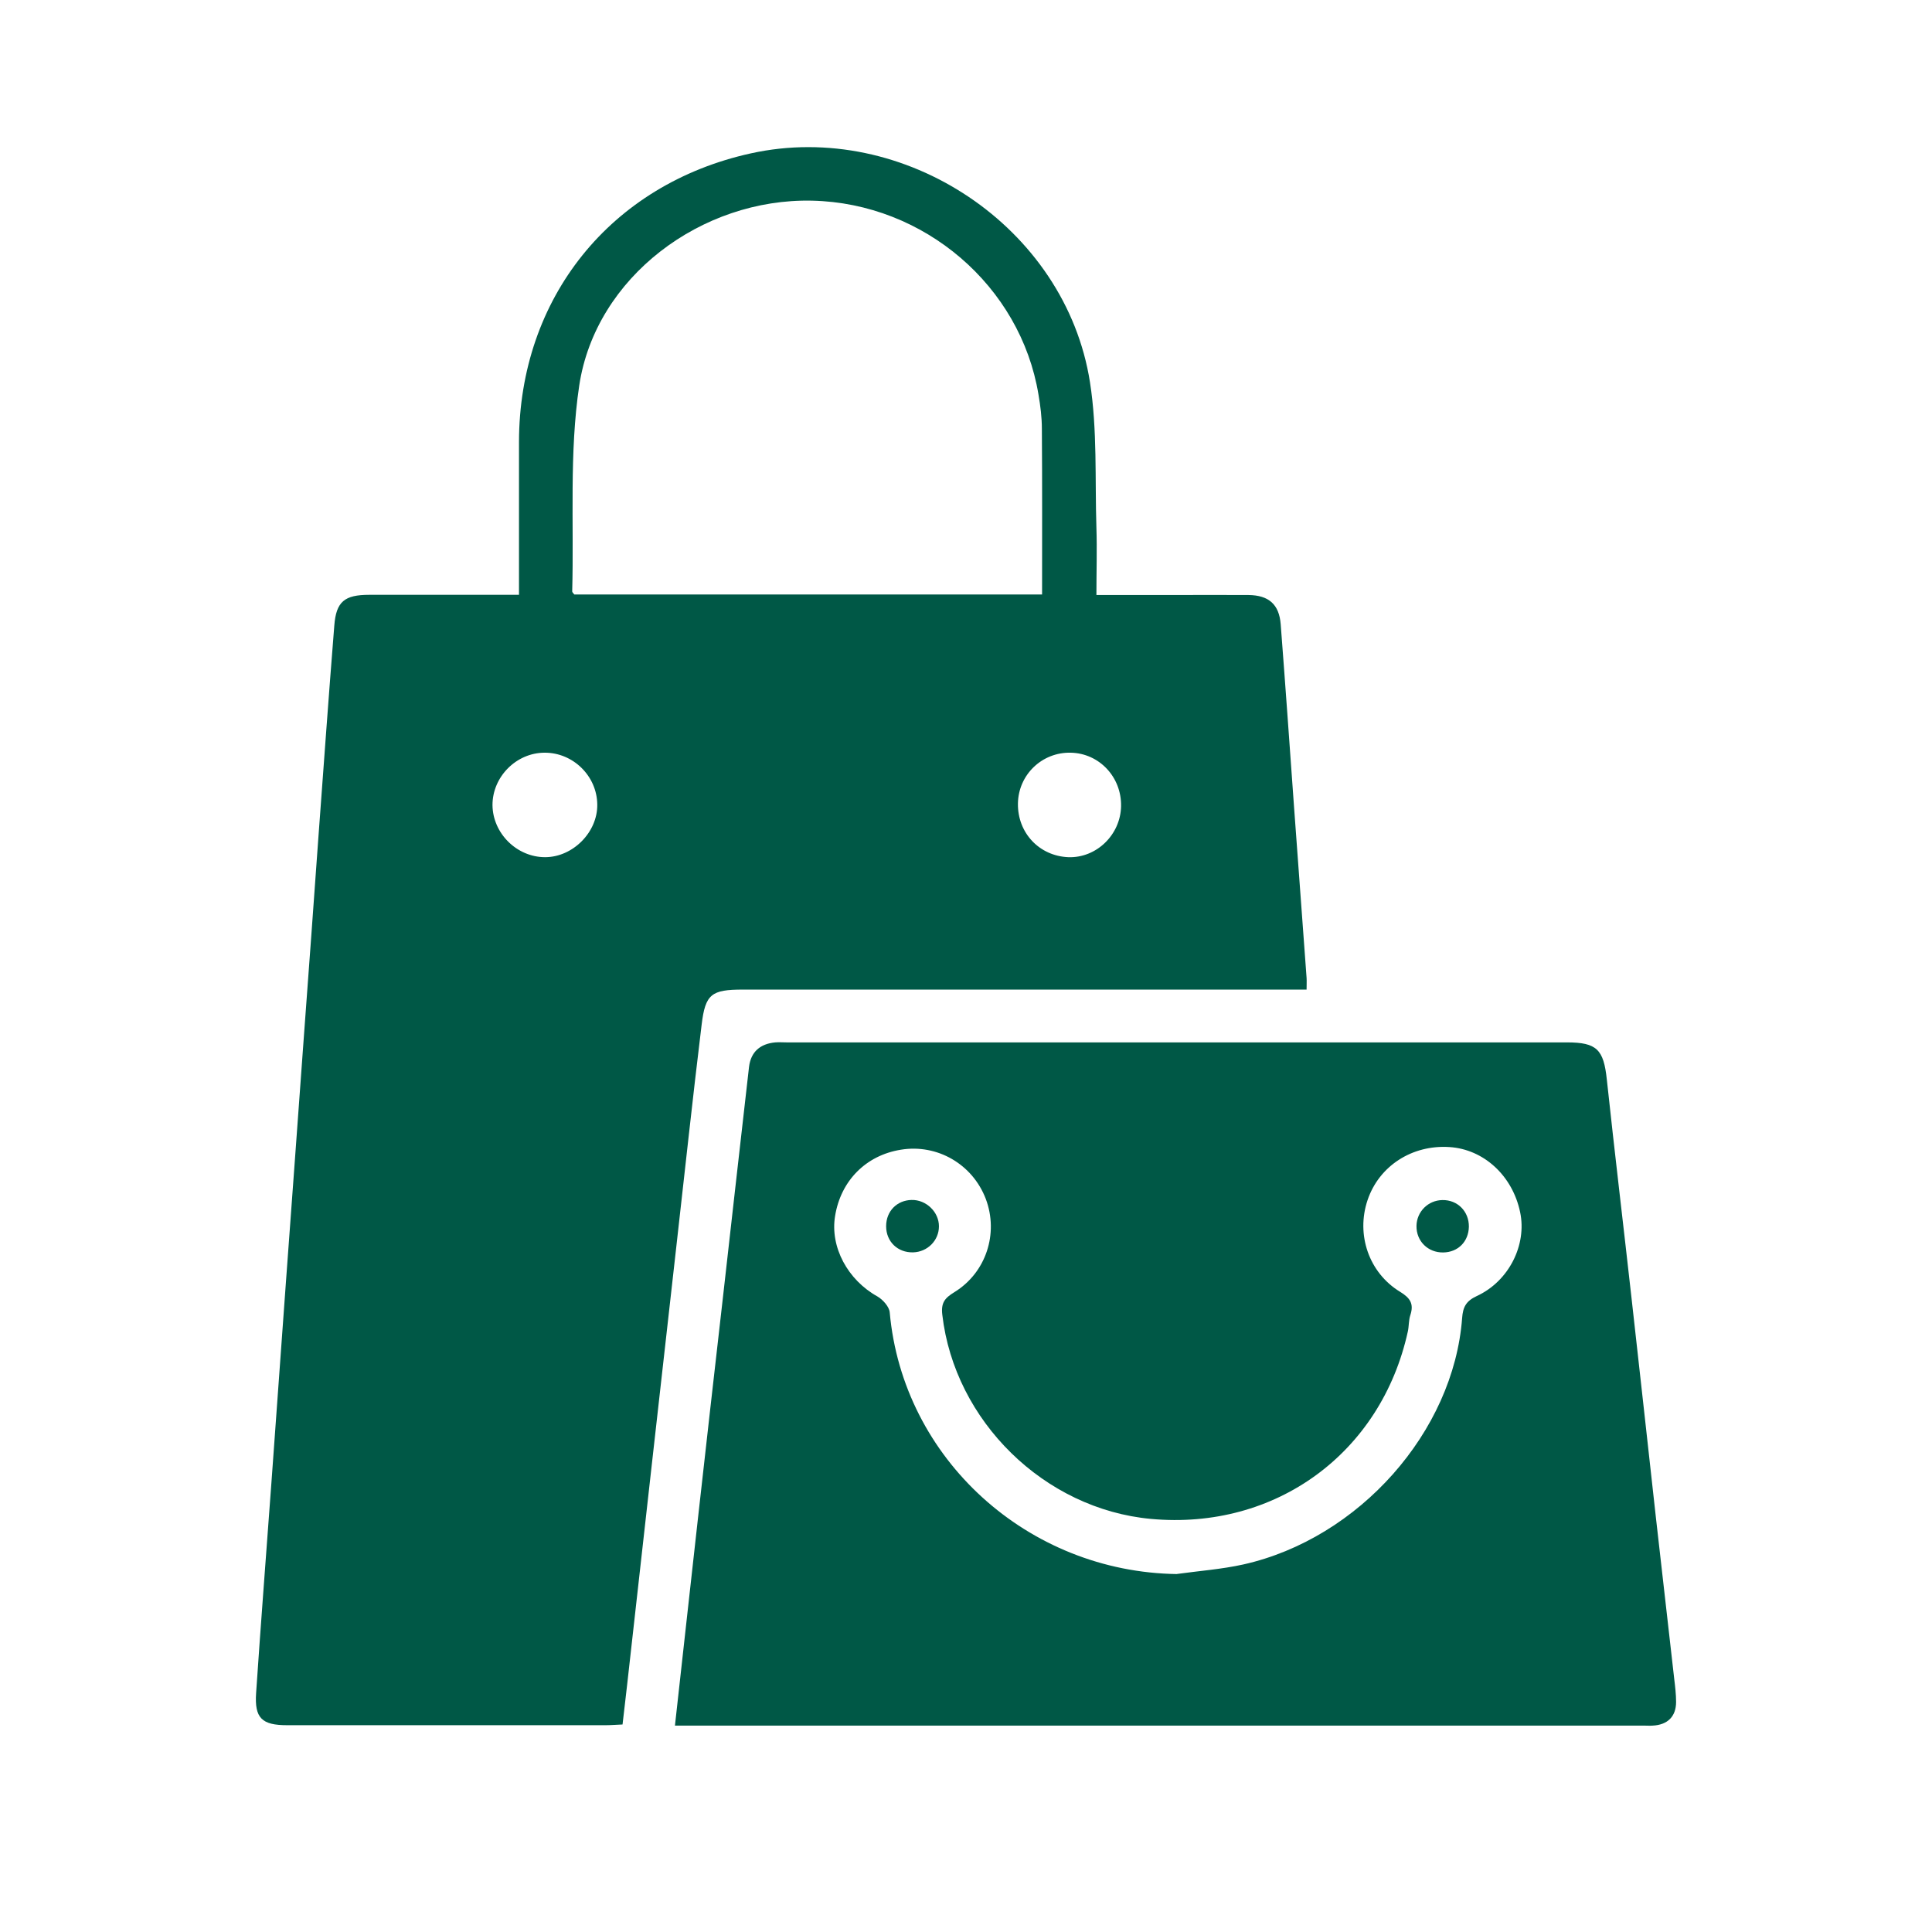
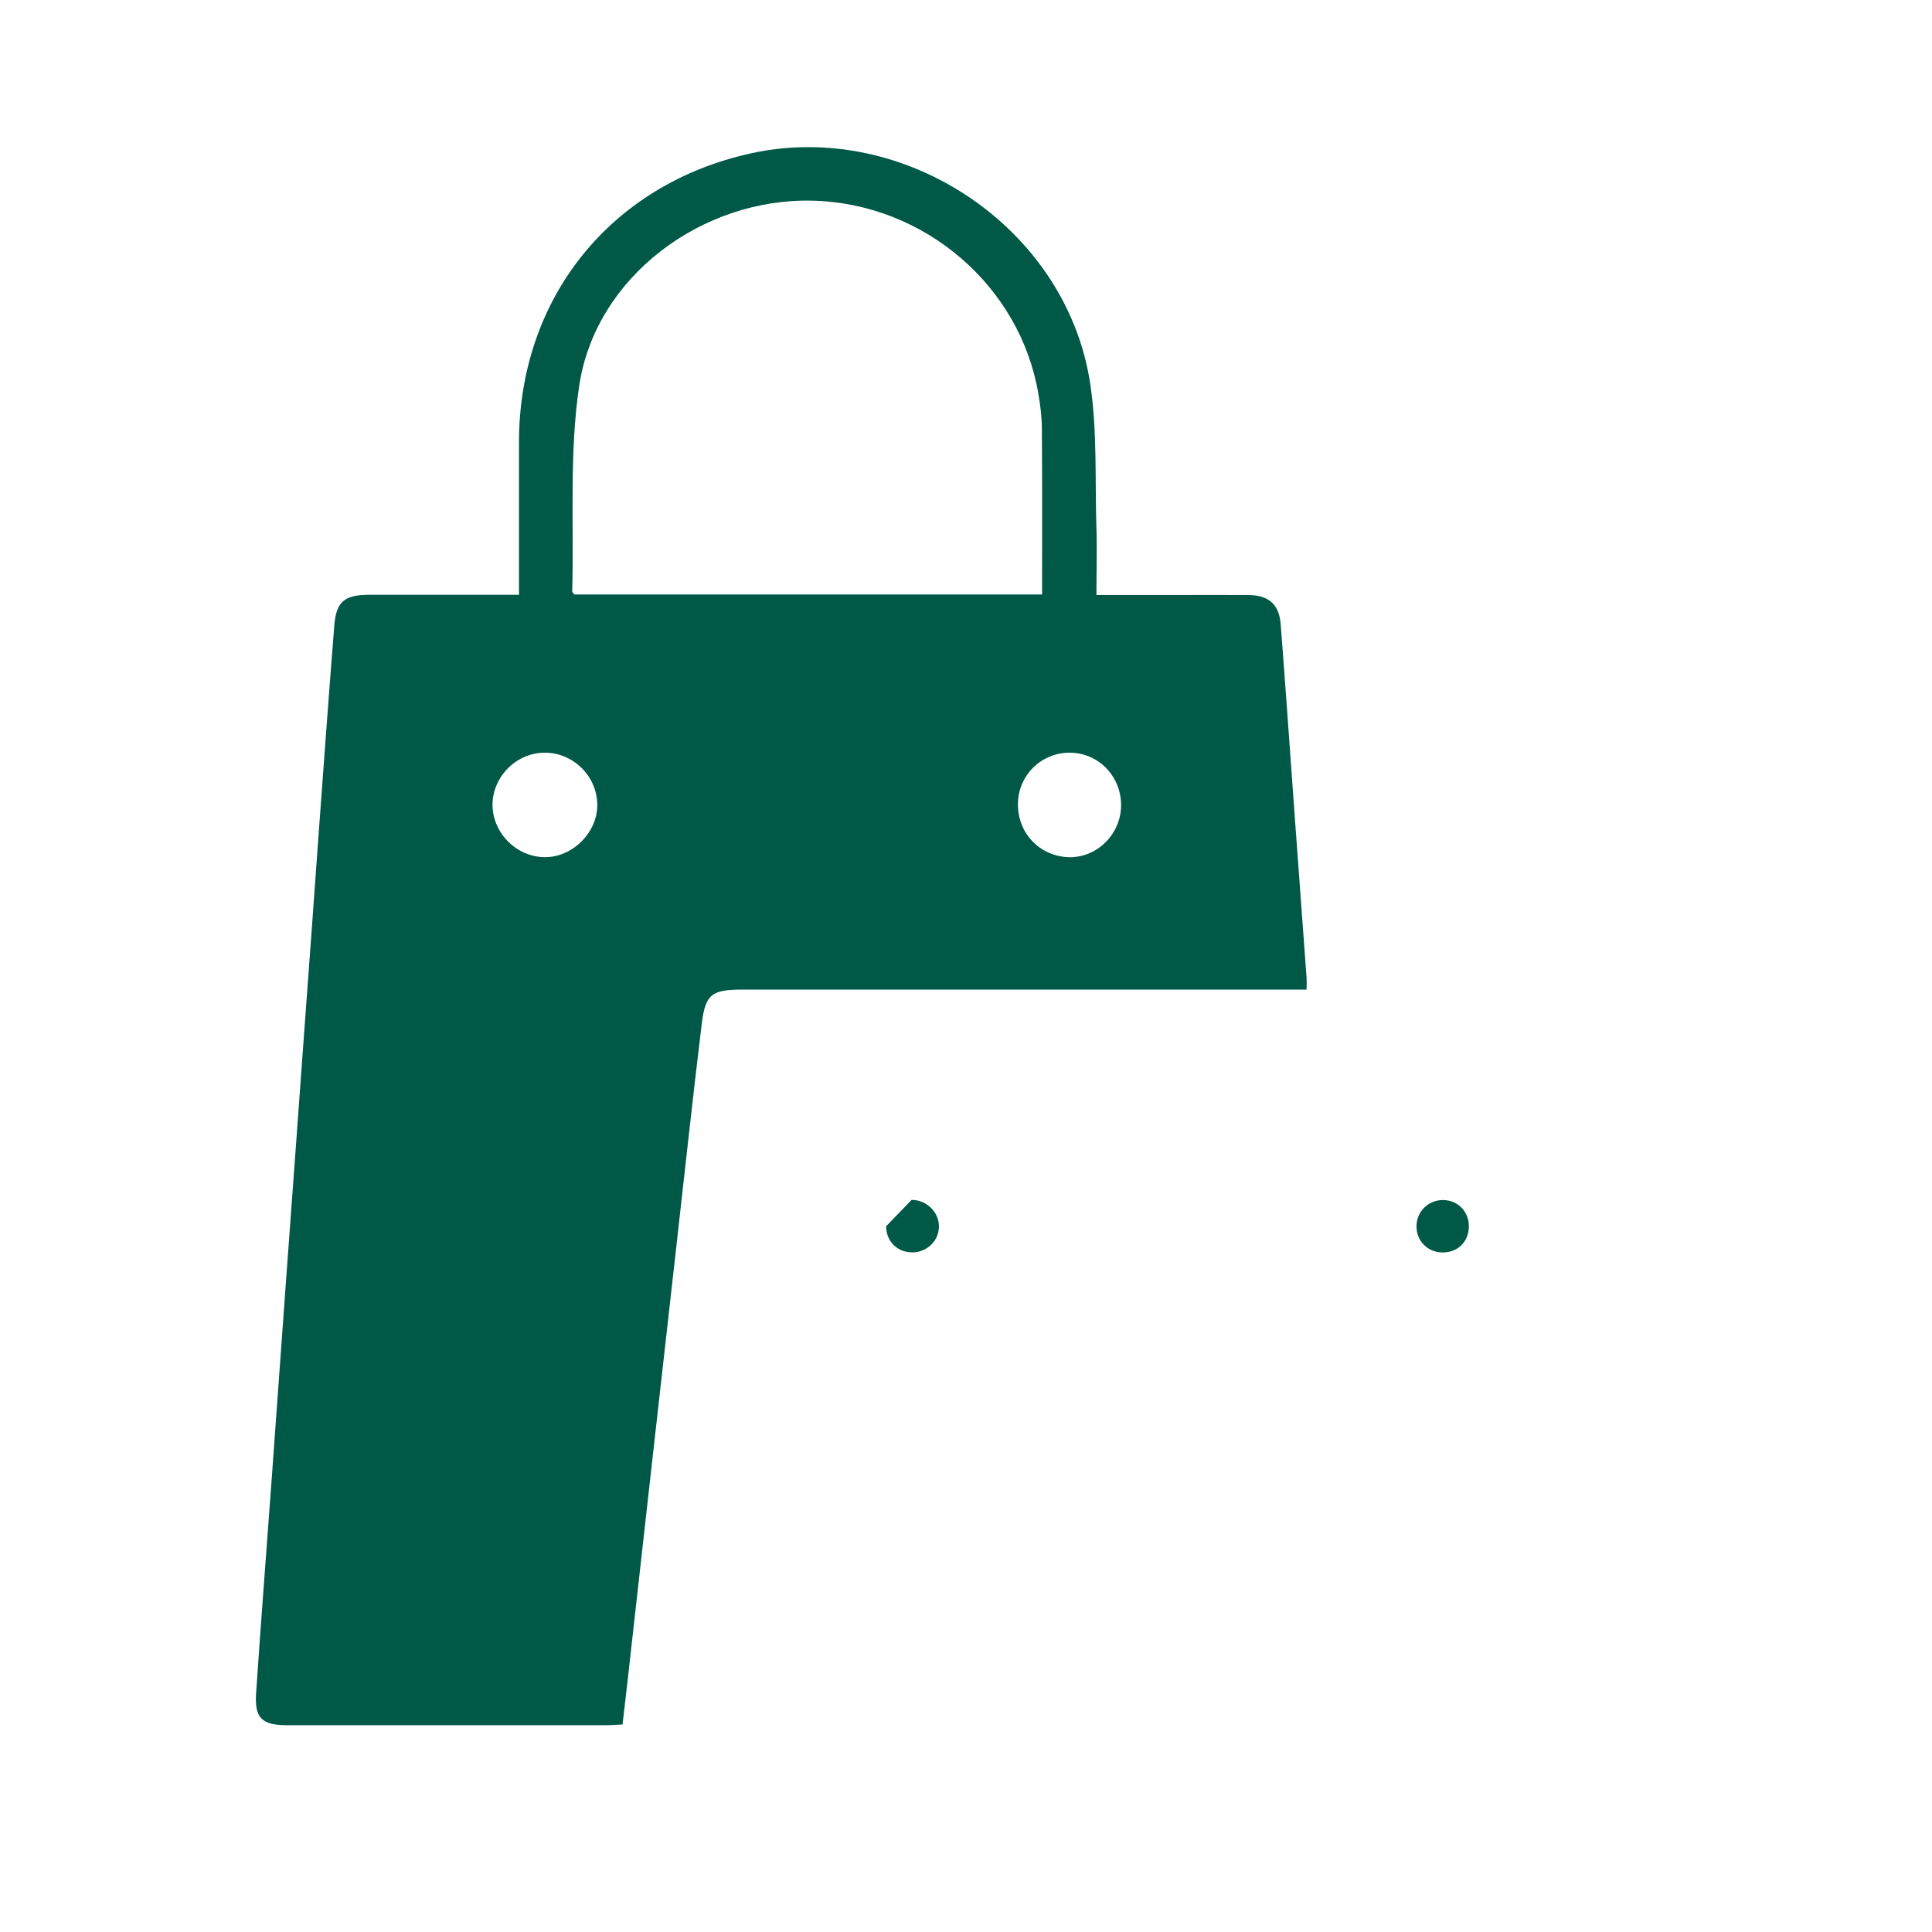
<svg xmlns="http://www.w3.org/2000/svg" id="_製圖區" viewBox="0 0 188.81 188.81">
  <defs>
    <style>
      .cls-1 {
        fill: #005846;
      }
    </style>
  </defs>
  <path class="cls-1" d="M50.72,58.16c0-5.15,0-10.07,0-14.98.02-14.05,8.95-25.17,22.65-28.19,14.99-3.31,30.77,7.2,33.15,22.36.73,4.66.48,9.48.63,14.23.07,2.13,0,4.25,0,6.57h7.32c2.51,0,5.03-.02,7.54,0,1.98.02,3,.91,3.15,2.86.46,5.97.88,11.95,1.31,17.93.4,5.54.81,11.09,1.22,16.63.02.31,0,.63,0,1.14h-55.08c-3.08,0-3.68.43-4.04,3.43-.88,7.21-1.65,14.43-2.47,21.65-.81,7.17-1.62,14.34-2.42,21.51-.8,7.11-1.6,14.23-2.39,21.34-.14,1.26-.29,2.52-.45,3.89-.59.02-1.11.07-1.63.07h-31.15c-2.46,0-3.2-.68-3.03-3.15.46-6.82.99-13.65,1.49-20.48.46-6.45.93-12.91,1.4-19.36.6-8.22,1.21-16.42,1.8-24.63.48-6.4.94-12.81,1.4-19.21.51-6.88,1-13.76,1.55-20.63.18-2.35,1-3.01,3.42-3.01h14.63ZM101.84,58.1c0-5.51.02-10.84-.02-16.19,0-1.11-.14-2.24-.33-3.34-1.75-10.63-11.18-18.71-22.11-18.96-10.84-.25-21.17,7.48-22.77,18.05-.99,6.6-.51,13.43-.69,20.14,0,.09.12.17.21.3h45.71ZM48.13,78.67c.02,2.76,2.37,5.1,5.14,5.1,2.71,0,5.14-2.44,5.1-5.15-.03-2.78-2.36-5.07-5.14-5.06-2.77,0-5.1,2.35-5.1,5.11M109.56,78.78c.05-2.84-2.13-5.16-4.91-5.22-2.82-.07-5.13,2.16-5.17,4.97-.04,2.86,2.08,5.12,4.92,5.24,2.74.1,5.11-2.18,5.16-4.99" />
-   <path class="cls-1" d="M65.96,168.65c.77-6.9,1.5-13.59,2.25-20.27.8-7.17,1.61-14.33,2.43-21.5.85-7.54,1.7-15.08,2.56-22.61.18-1.48,1.09-2.26,2.56-2.4.38-.03.75,0,1.13,0,25.42,0,50.83,0,76.24,0,2.93,0,3.59.7,3.9,3.62.77,7.18,1.63,14.33,2.43,21.5.8,7.12,1.58,14.23,2.37,21.34.59,5.25,1.2,10.51,1.79,15.76.09.74.18,1.5.18,2.24,0,1.43-.84,2.24-2.29,2.31-.27.02-.54,0-.8,0h-94.75ZM115.03,153.82c2.17-.3,4.36-.46,6.48-.93,11.3-2.53,20.55-12.97,21.38-24.08.08-1.08.38-1.66,1.43-2.15,3.15-1.45,4.91-5.01,4.24-8.19-.74-3.57-3.56-6.16-6.91-6.37-3.65-.24-6.88,1.85-8,5.18-1.14,3.37.12,7.1,3.17,8.96,1,.61,1.37,1.18,1.01,2.28-.17.5-.13,1.06-.24,1.58-2.61,11.92-12.94,19.46-25.11,18.34-10.43-.96-19.19-9.57-20.39-19.94-.15-1.21.27-1.66,1.18-2.22,3.1-1.91,4.34-5.73,3.07-9.11-1.29-3.39-4.74-5.4-8.31-4.81-3.4.55-5.86,3.02-6.42,6.48-.5,3.04,1.24,6.25,4.14,7.86.53.31,1.15,1,1.2,1.55,1.28,14.31,13.49,25.39,28.09,25.58" />
  <path class="cls-1" d="M143.55,119.89c-.03,1.45-1.06,2.49-2.51,2.51-1.5.02-2.63-1.11-2.61-2.59.02-1.4,1.14-2.51,2.53-2.53,1.48-.03,2.61,1.11,2.59,2.61" />
-   <path class="cls-1" d="M89.08,117.27c1.43-.04,2.69,1.18,2.68,2.58,0,1.38-1.12,2.5-2.52,2.54-1.51.04-2.64-1.05-2.64-2.55s1.08-2.54,2.48-2.57" />
+   <path class="cls-1" d="M89.08,117.27c1.43-.04,2.69,1.18,2.68,2.58,0,1.38-1.12,2.5-2.52,2.54-1.51.04-2.64-1.05-2.64-2.55" />
</svg>